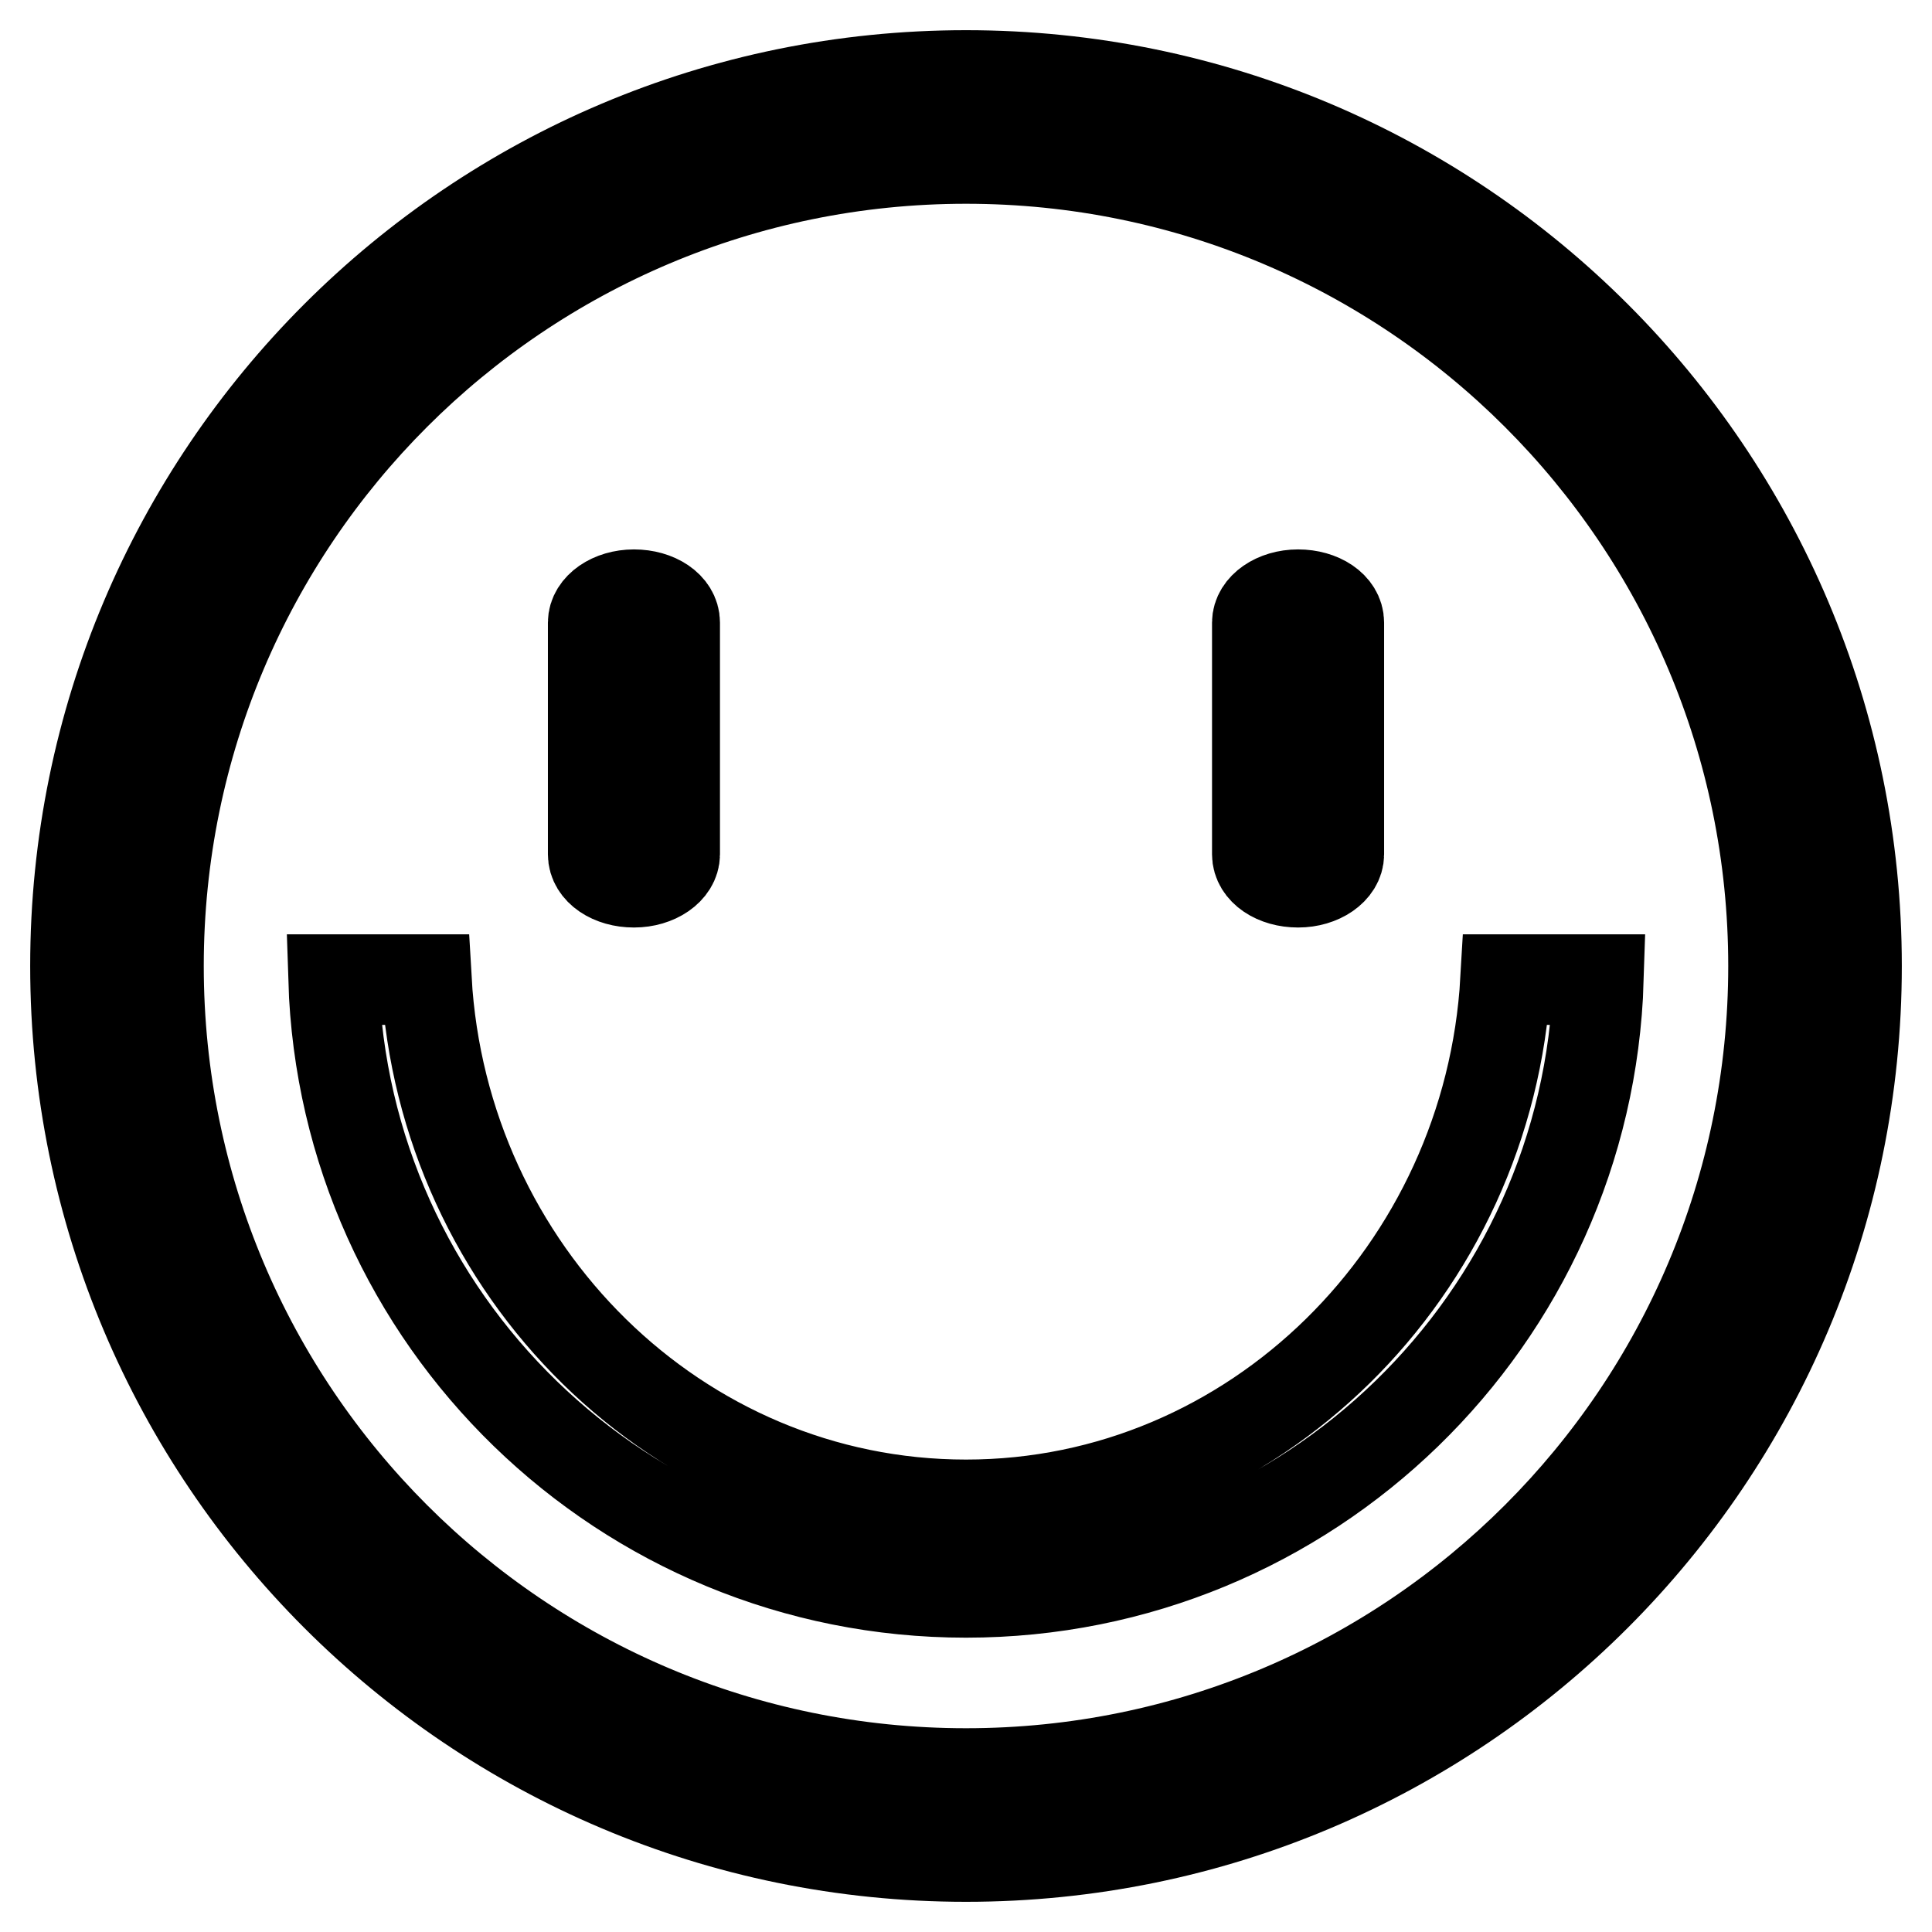
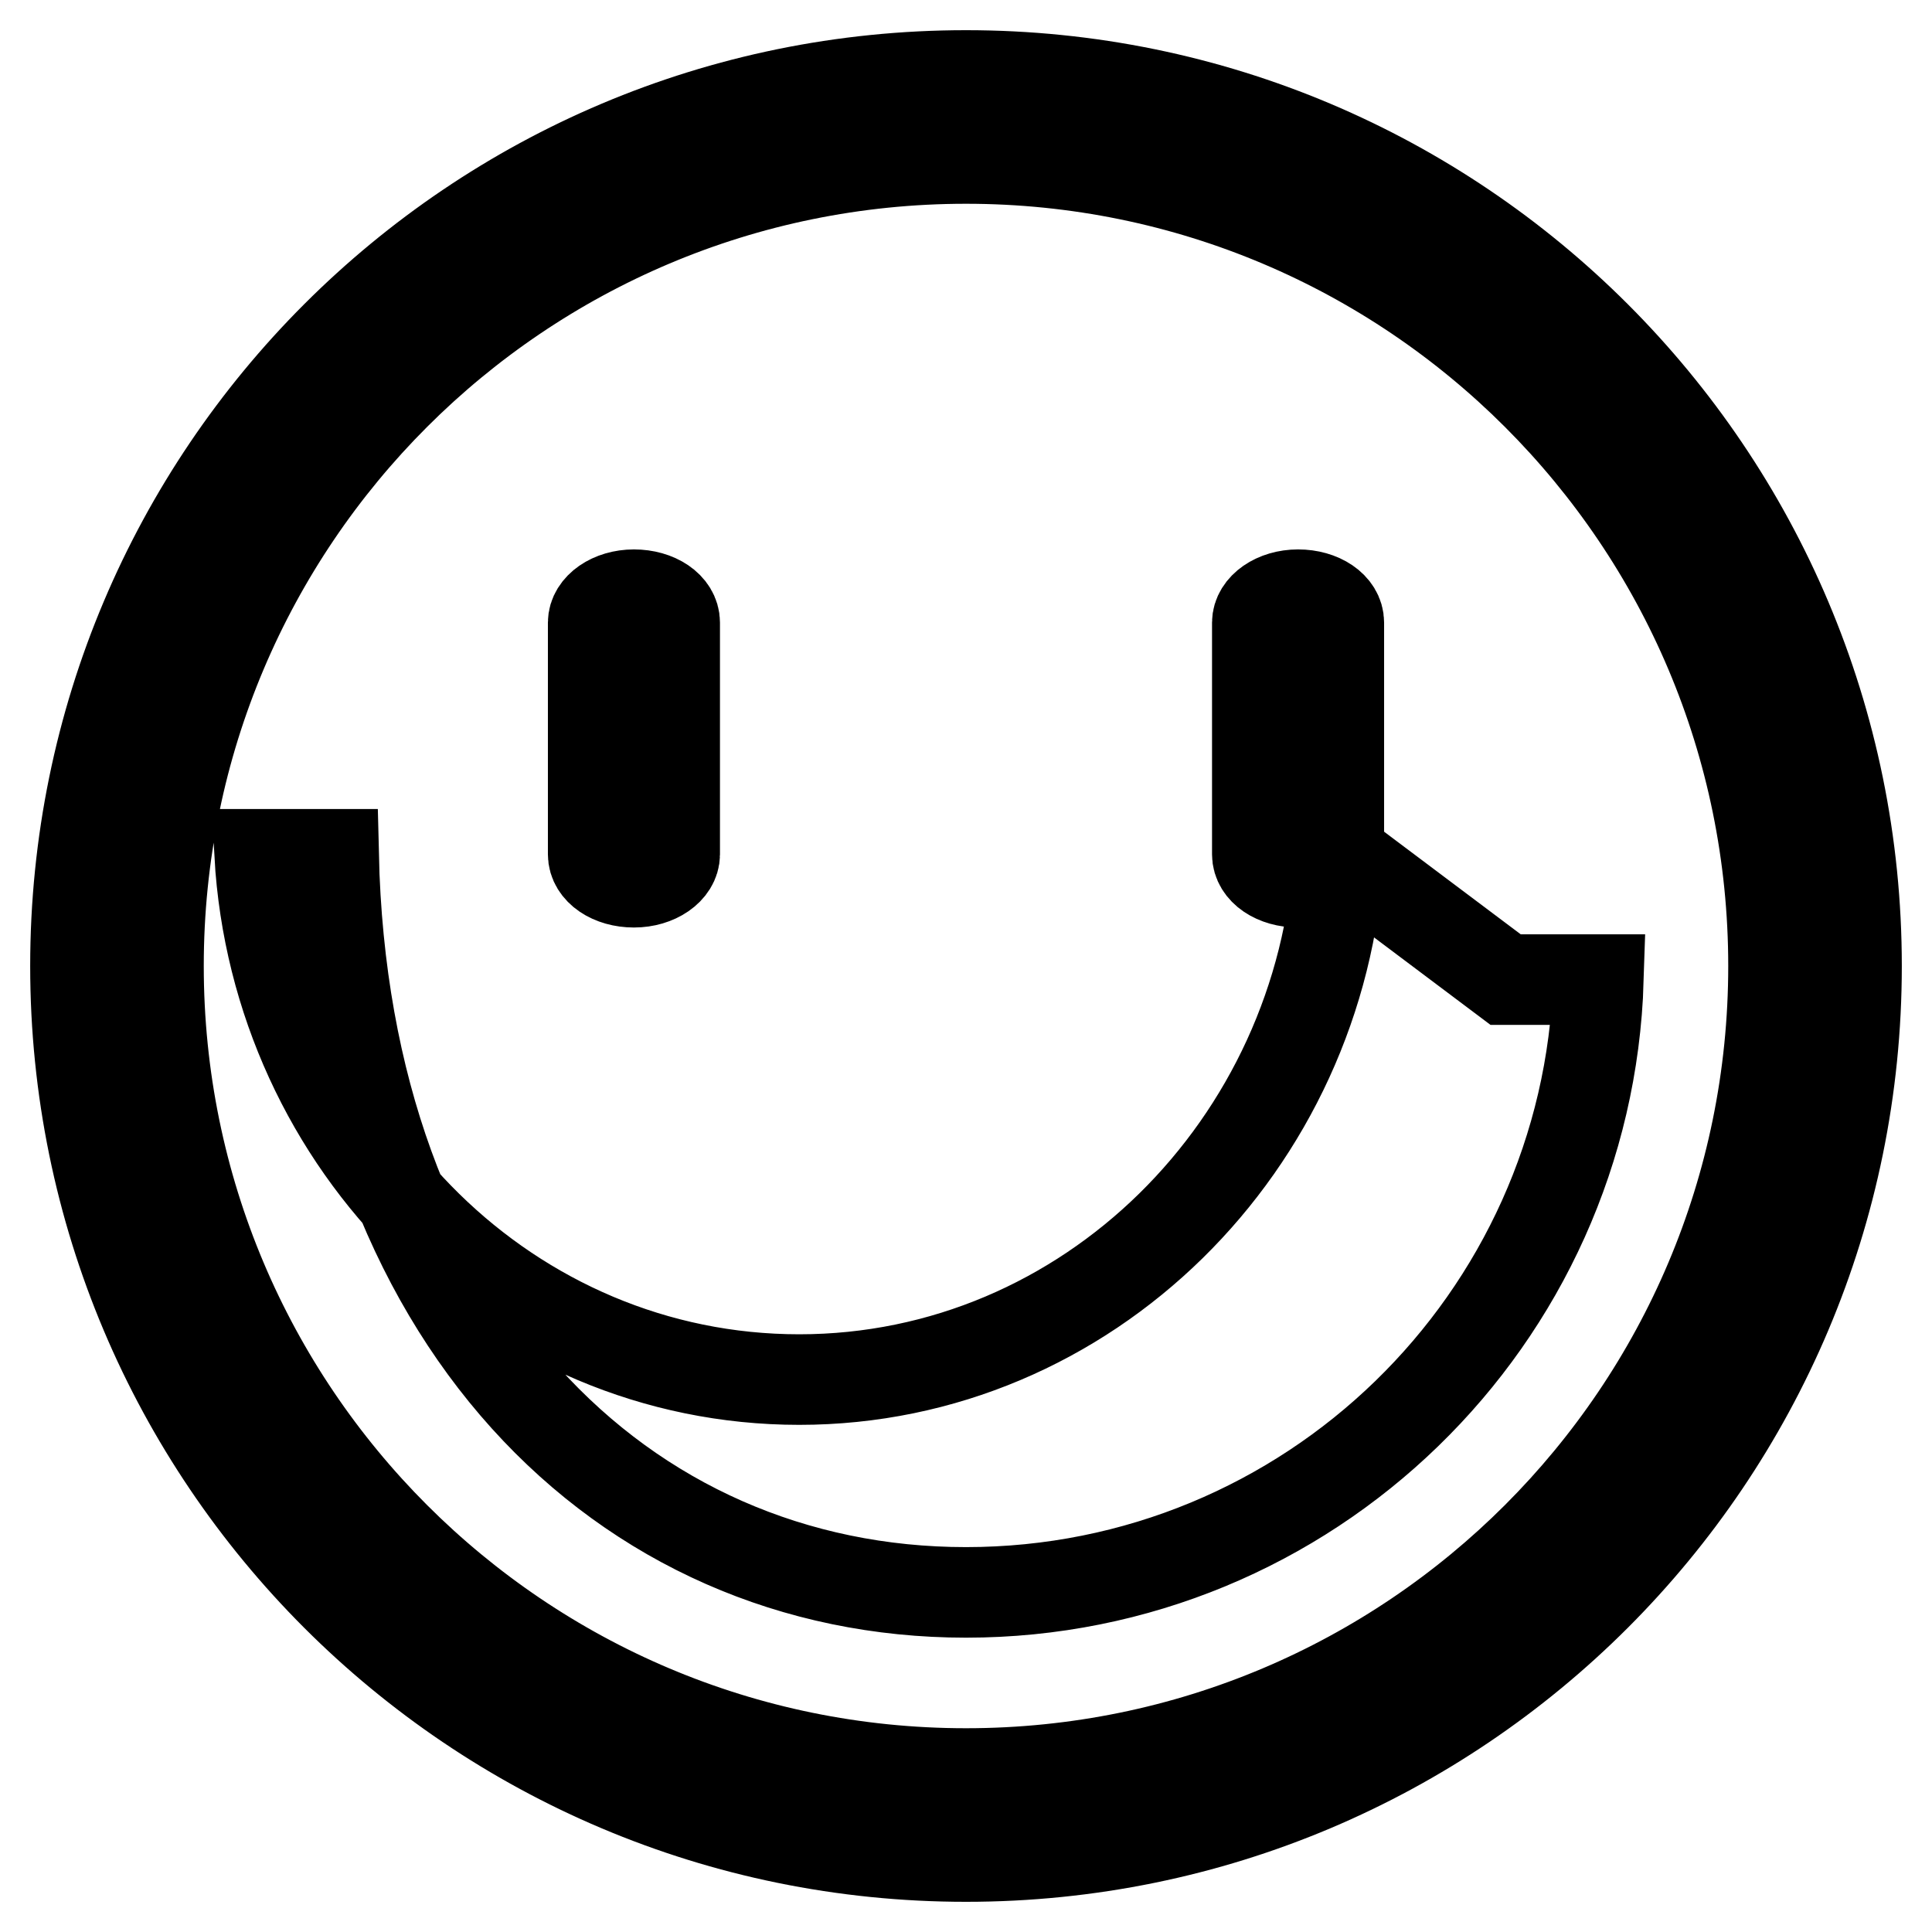
<svg xmlns="http://www.w3.org/2000/svg" version="1.1" x="0px" y="0px" viewBox="0 0 256 256" enable-background="new 0 0 256 256" xml:space="preserve">
  <g>
-     <path stroke-width="12" fill-opacity="0" stroke="#000000" d="M128,10C62.8,10,10,62.8,10,128c0,65.2,52.8,118,118,118c65.2,0,118-52.8,118-118C246,62.8,193.2,10,128,10 z M128,235c-59.1,0-107-47.9-107-107S68.9,21,128,21c59.1,0,107,47.9,107,107S187.1,235,128,235z M89.4,113.2c0,2-2.4,3.7-5.4,3.7 l0,0c-3,0-5.4-1.6-5.4-3.7V82.5c0-2,2.4-3.7,5.4-3.7l0,0c3,0,5.4,1.6,5.4,3.7V113.2z M177.4,113.2c0,2-2.4,3.7-5.4,3.7l0,0 c-3,0-5.4-1.6-5.4-3.7V82.5c0-2,2.4-3.7,5.4-3.7l0,0c3,0,5.4,1.6,5.4,3.7V113.2z M199.5,129.8c-2.2,38.5-33.3,69.6-71.5,69.6 c-38.2,0-69.3-31-71.5-69.6H44.2C45.6,174.9,82.6,211,128,211c45.4,0,82.4-36.1,83.8-81.2H199.5z" />
+     <path stroke-width="12" fill-opacity="0" stroke="#000000" d="M128,10C62.8,10,10,62.8,10,128c0,65.2,52.8,118,118,118c65.2,0,118-52.8,118-118C246,62.8,193.2,10,128,10 z M128,235c-59.1,0-107-47.9-107-107S68.9,21,128,21c59.1,0,107,47.9,107,107S187.1,235,128,235z M89.4,113.2c0,2-2.4,3.7-5.4,3.7 l0,0c-3,0-5.4-1.6-5.4-3.7V82.5c0-2,2.4-3.7,5.4-3.7l0,0c3,0,5.4,1.6,5.4,3.7V113.2z M177.4,113.2c0,2-2.4,3.7-5.4,3.7l0,0 c-3,0-5.4-1.6-5.4-3.7V82.5c0-2,2.4-3.7,5.4-3.7l0,0c3,0,5.4,1.6,5.4,3.7V113.2z c-2.2,38.5-33.3,69.6-71.5,69.6 c-38.2,0-69.3-31-71.5-69.6H44.2C45.6,174.9,82.6,211,128,211c45.4,0,82.4-36.1,83.8-81.2H199.5z" />
  </g>
</svg>